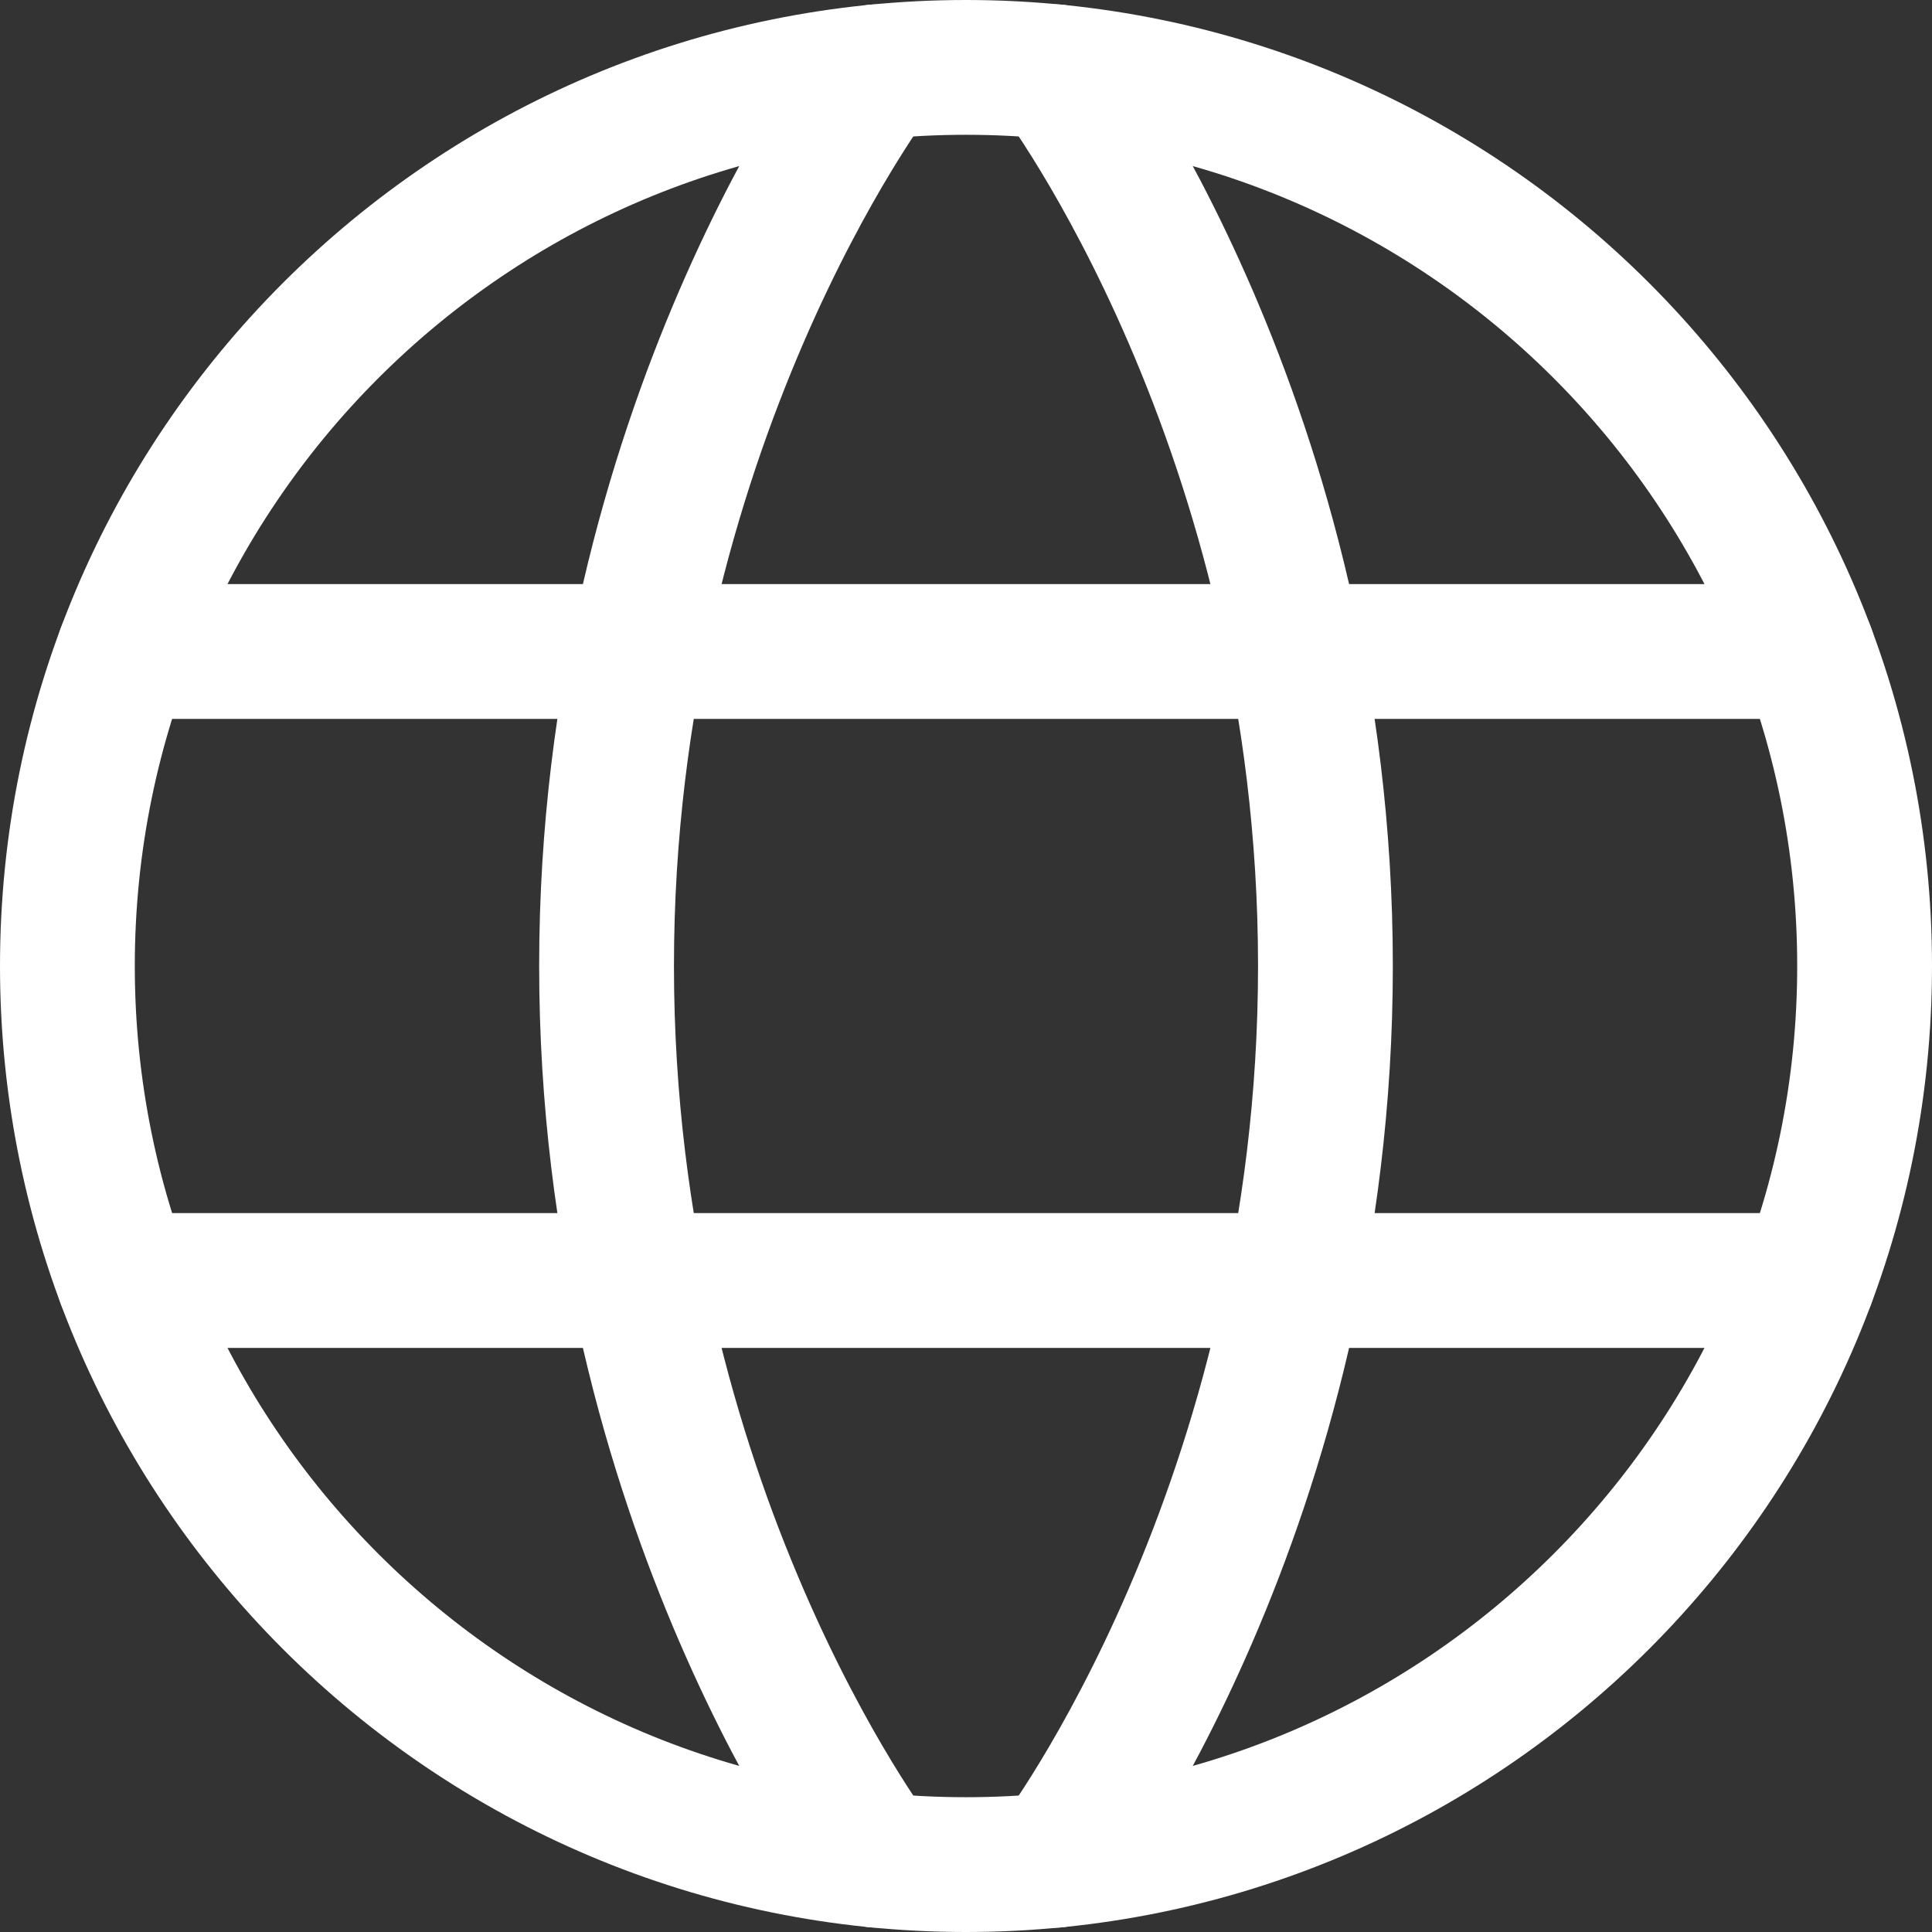
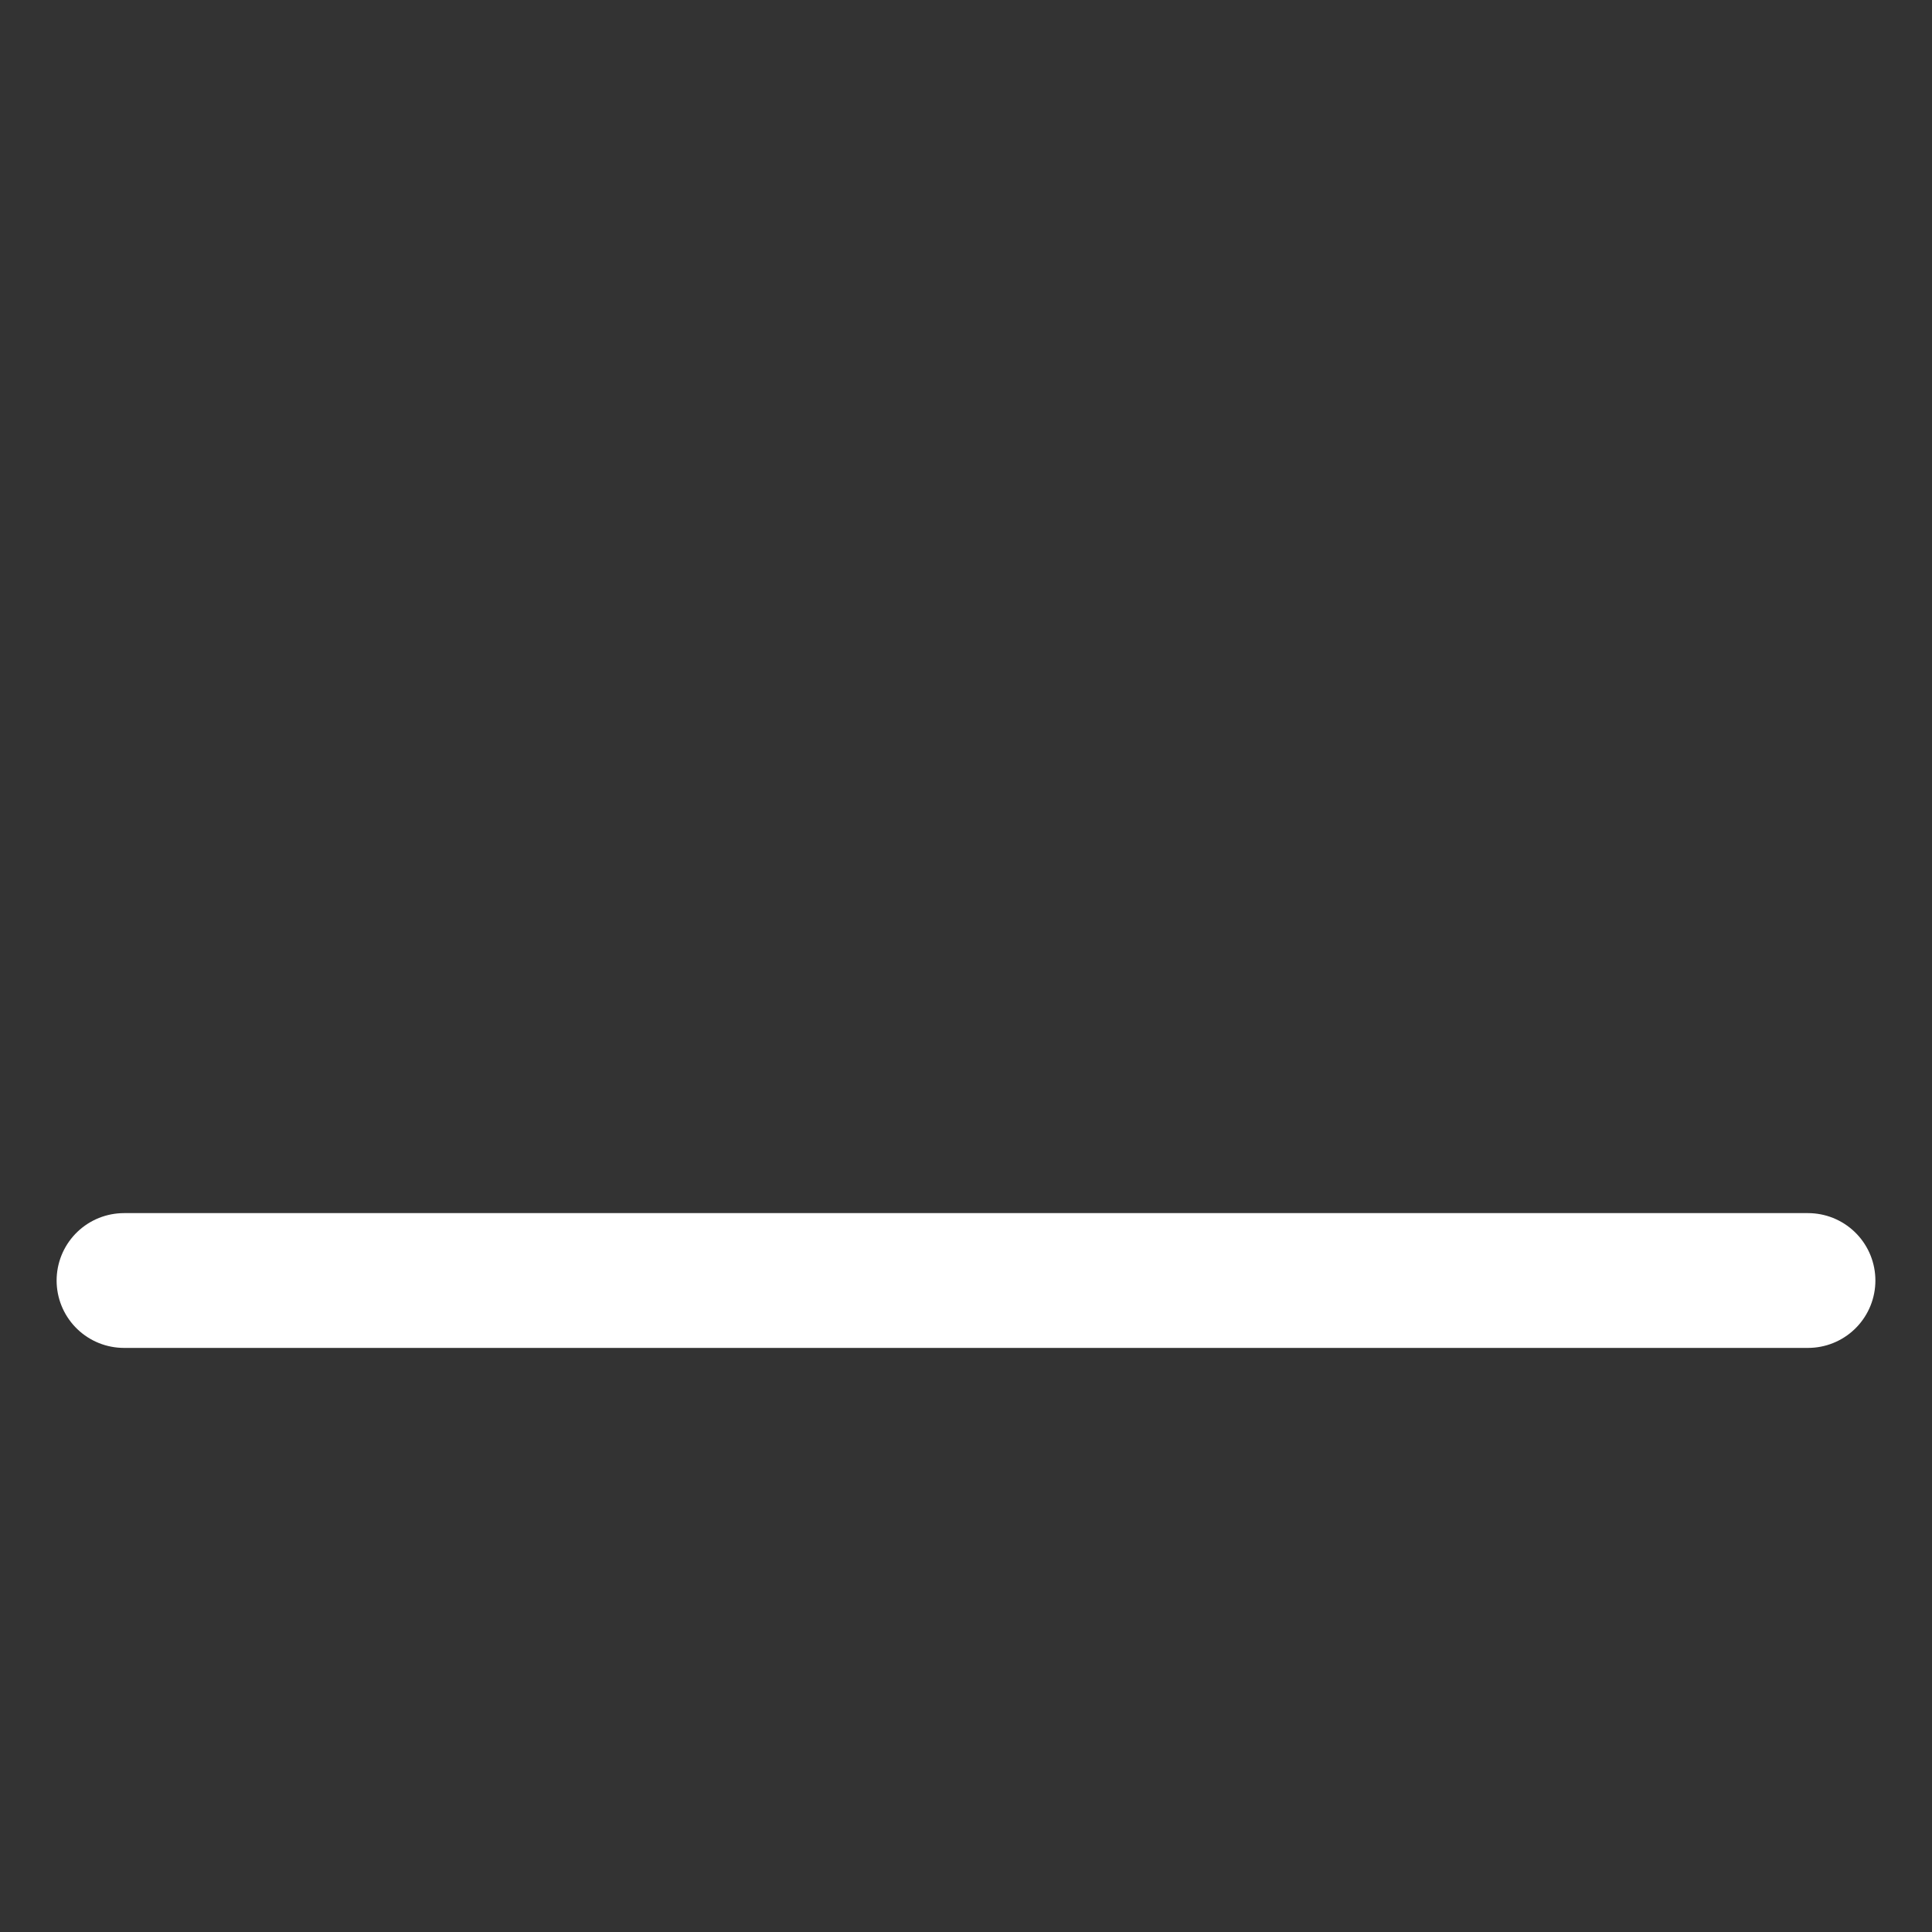
<svg xmlns="http://www.w3.org/2000/svg" xmlns:ns1="http://sodipodi.sourceforge.net/DTD/sodipodi-0.dtd" xmlns:ns2="http://www.inkscape.org/namespaces/inkscape" width="716.667" height="716.667" viewBox="0 0 21.5 21.5" fill="none" version="1.1" id="svg313" ns1:docname="language.svg" ns2:version="1.2.1 (9c6d41e4, 2022-07-14)">
  <rect x="0" y="0" width="21.5" height="21.5" fill="#333333" stroke="none" />
  <defs id="defs317" />
  <ns1:namedview id="namedview315" pagecolor="#ffffff" bordercolor="#000000" borderopacity="0.25" ns2:showpageshadow="2" ns2:pageopacity="0.0" ns2:pagecheckerboard="0" ns2:deskcolor="#d1d1d1" showgrid="false" ns2:zoom="0.84625" ns2:cx="258.19793" ns2:cy="283.01329" ns2:window-width="1274" ns2:window-height="801" ns2:window-x="222" ns2:window-y="34" ns2:window-maximized="0" ns2:current-layer="svg313" />
-   <path d="m 0.75,10.75 c 0,5.523 4.477,10 10,10 5.523,0 10,-4.477 10,-10 0,-5.523 -4.477,-10 -10,-10 -5.523,0 -10,4.477 -10,10 z" stroke="#000000" stroke-width="1.5" stroke-linecap="round" stroke-linejoin="round" id="path303" style="fill:none;fill-opacity:1;stroke:#ffffff;stroke-opacity:1" />
-   <path d="m 11.75,0.799 c 0,0 3,3.951 3,9.951 0,6 -3,9.951 -3,9.951" stroke="#000000" stroke-width="1.5" stroke-linecap="round" stroke-linejoin="round" id="path305" style="fill:none;fill-opacity:1;stroke:#ffffff;stroke-opacity:1" />
-   <path d="m 9.75,20.701 c 0,0 -3,-3.951 -3,-9.951 0,-6 3,-9.951 3,-9.951" stroke="#000000" stroke-width="1.5" stroke-linecap="round" stroke-linejoin="round" id="path307" style="fill:none;fill-opacity:1;stroke:#ffffff;stroke-opacity:1" />
  <path d="M 1.38,14.25 H 20.12" stroke="#000000" stroke-width="1.5" stroke-linecap="round" stroke-linejoin="round" id="path309" style="fill:none;fill-opacity:1;stroke:#ffffff;stroke-opacity:1" />
-   <path d="M 1.38,7.25 H 20.12" stroke="#000000" stroke-width="1.5" stroke-linecap="round" stroke-linejoin="round" id="path311" style="fill:none;fill-opacity:1;stroke:#ffffff;stroke-opacity:1" />
</svg>